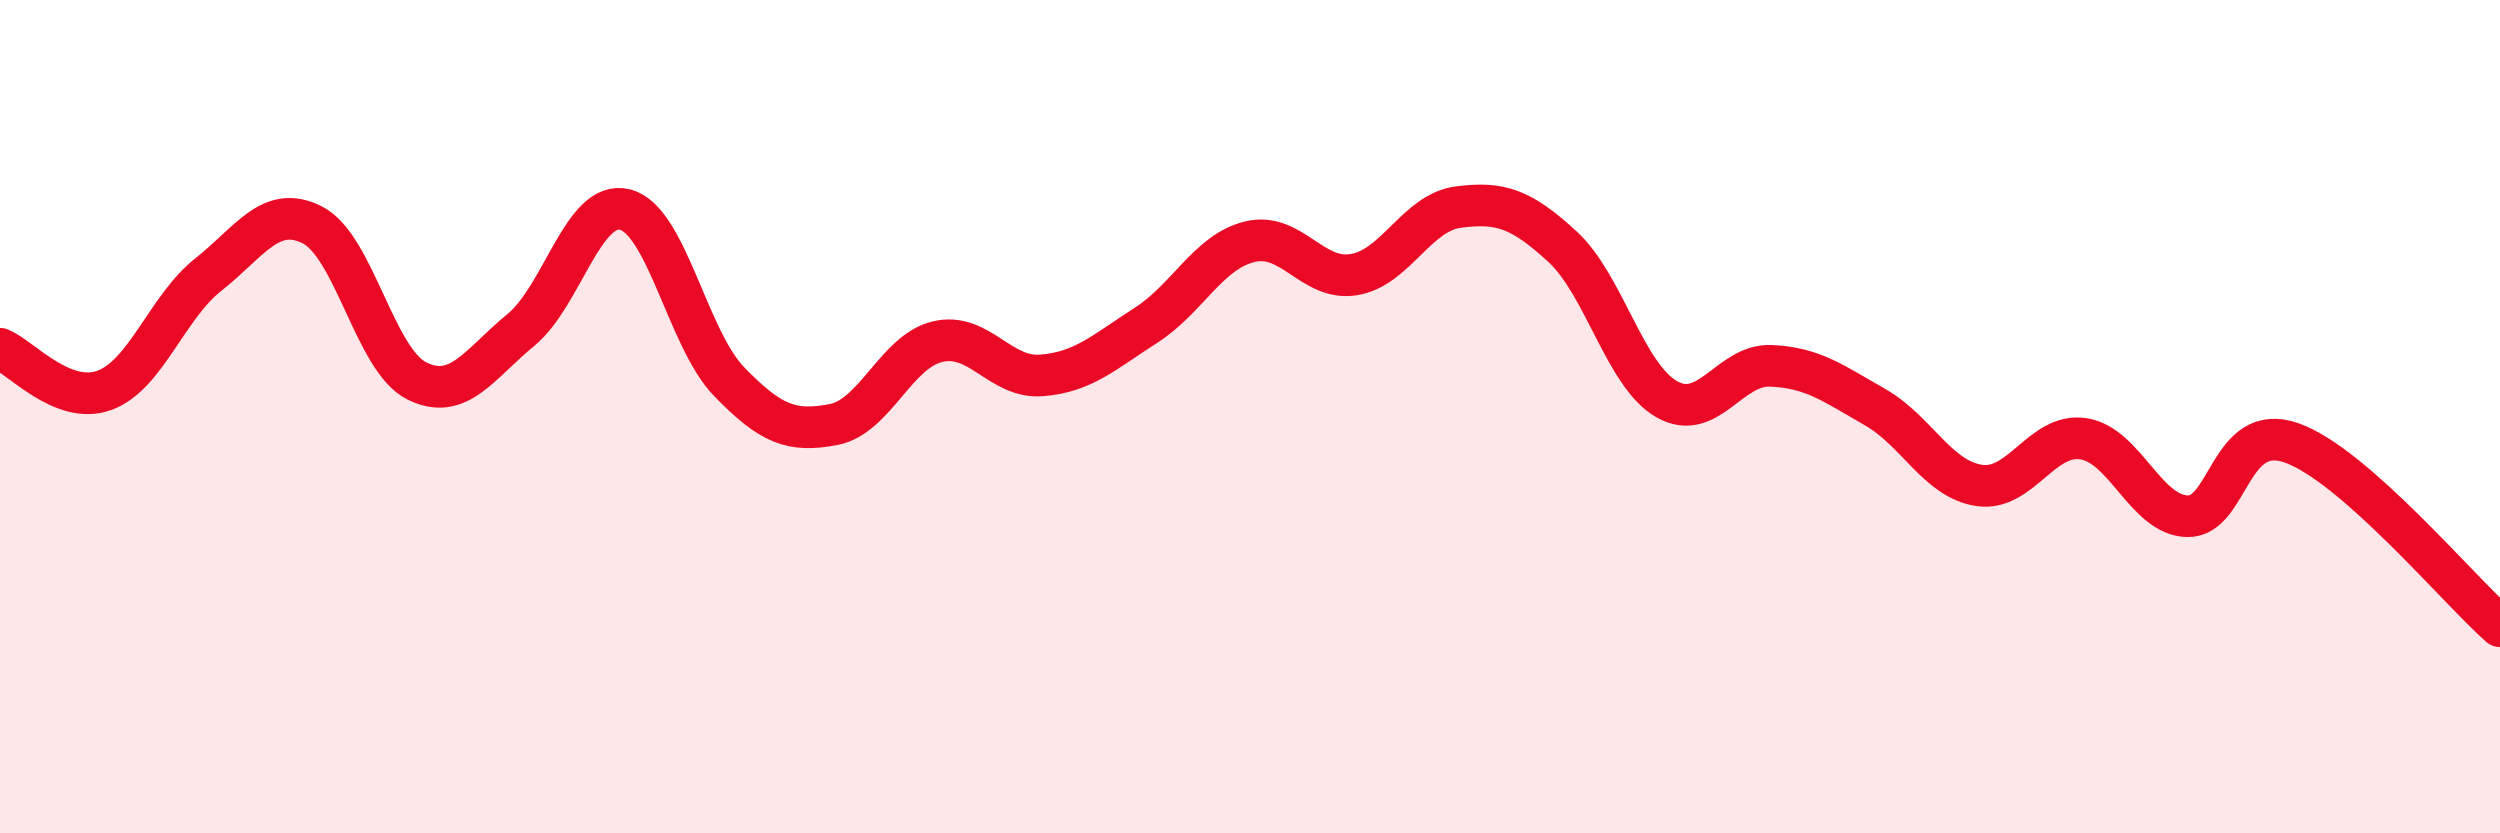
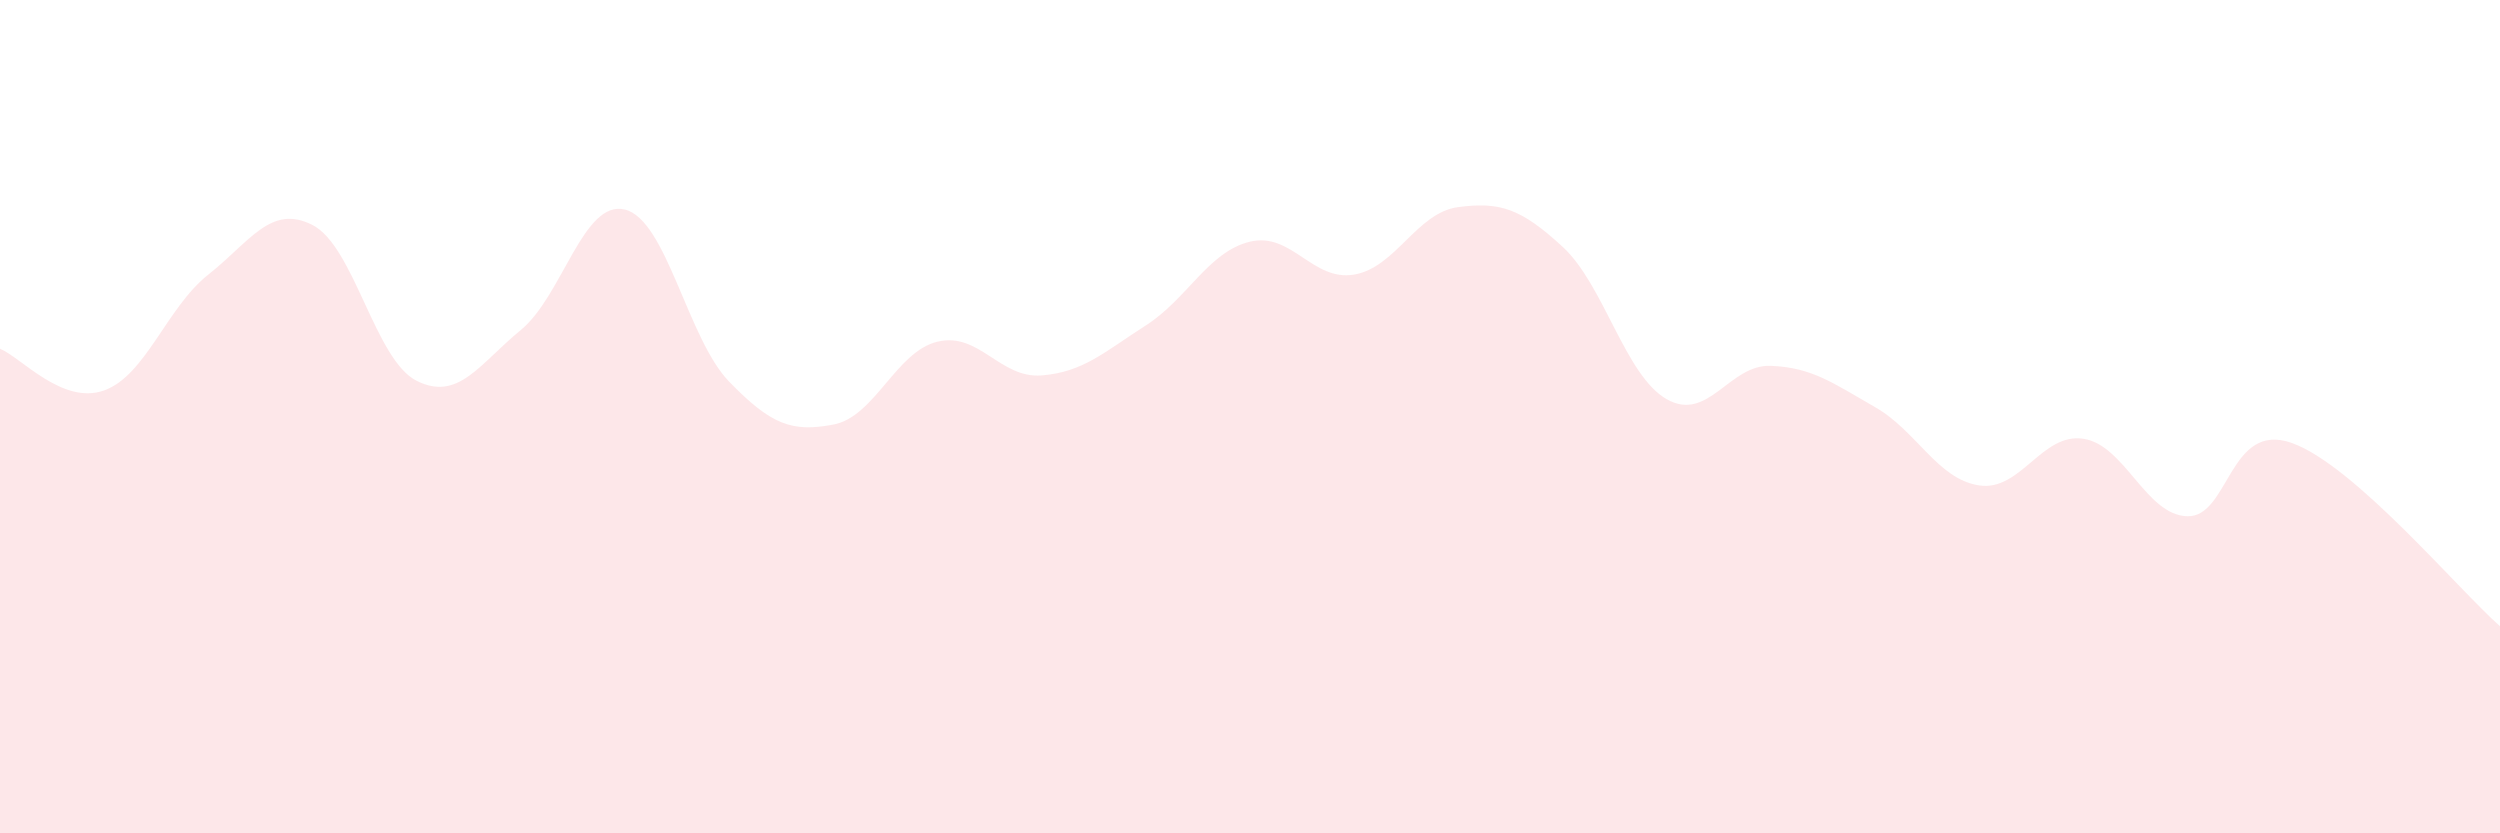
<svg xmlns="http://www.w3.org/2000/svg" width="60" height="20" viewBox="0 0 60 20">
  <path d="M 0,8.37 C 0.5,8.57 1.5,9.73 2.5,9.37 C 3.5,9.01 4,7.38 5,6.59 C 6,5.8 6.5,4.89 7.5,5.4 C 8.5,5.91 9,8.64 10,9.14 C 11,9.64 11.5,8.74 12.5,7.92 C 13.5,7.1 14,4.78 15,5.03 C 16,5.28 16.5,8.13 17.5,9.16 C 18.5,10.19 19,10.38 20,10.19 C 21,10 21.5,8.44 22.5,8.2 C 23.5,7.96 24,9.09 25,9.01 C 26,8.93 26.5,8.45 27.5,7.81 C 28.5,7.17 29,6.04 30,5.8 C 31,5.56 31.5,6.76 32.5,6.59 C 33.5,6.42 34,5.1 35,4.97 C 36,4.84 36.5,5 37.5,5.92 C 38.5,6.84 39,9.01 40,9.58 C 41,10.15 41.5,8.74 42.5,8.78 C 43.5,8.82 44,9.2 45,9.77 C 46,10.34 46.5,11.5 47.5,11.65 C 48.5,11.8 49,10.38 50,10.53 C 51,10.68 51.5,12.37 52.5,12.39 C 53.5,12.41 53.5,10.1 55,10.63 C 56.5,11.16 59,14.15 60,15.03L60 20L0 20Z" fill="#EB0A25" opacity="0.1" stroke-linecap="round" stroke-linejoin="round" />
-   <path d="M 0,8.37 C 0.5,8.57 1.5,9.73 2.5,9.37 C 3.5,9.01 4,7.38 5,6.59 C 6,5.8 6.5,4.89 7.5,5.4 C 8.5,5.91 9,8.64 10,9.14 C 11,9.64 11.5,8.74 12.5,7.92 C 13.5,7.1 14,4.78 15,5.03 C 16,5.28 16.5,8.13 17.5,9.16 C 18.5,10.19 19,10.38 20,10.19 C 21,10 21.5,8.44 22.5,8.2 C 23.5,7.96 24,9.09 25,9.01 C 26,8.93 26.5,8.45 27.5,7.81 C 28.5,7.17 29,6.04 30,5.8 C 31,5.56 31.5,6.76 32.5,6.59 C 33.5,6.42 34,5.1 35,4.97 C 36,4.84 36.5,5 37.5,5.92 C 38.5,6.84 39,9.01 40,9.58 C 41,10.15 41.5,8.74 42.5,8.78 C 43.5,8.82 44,9.2 45,9.77 C 46,10.34 46.5,11.5 47.5,11.65 C 48.5,11.8 49,10.38 50,10.53 C 51,10.68 51.5,12.37 52.5,12.39 C 53.5,12.41 53.5,10.1 55,10.63 C 56.5,11.16 59,14.15 60,15.03" stroke="#EB0A25" stroke-width="1" fill="none" stroke-linecap="round" stroke-linejoin="round" />
</svg>